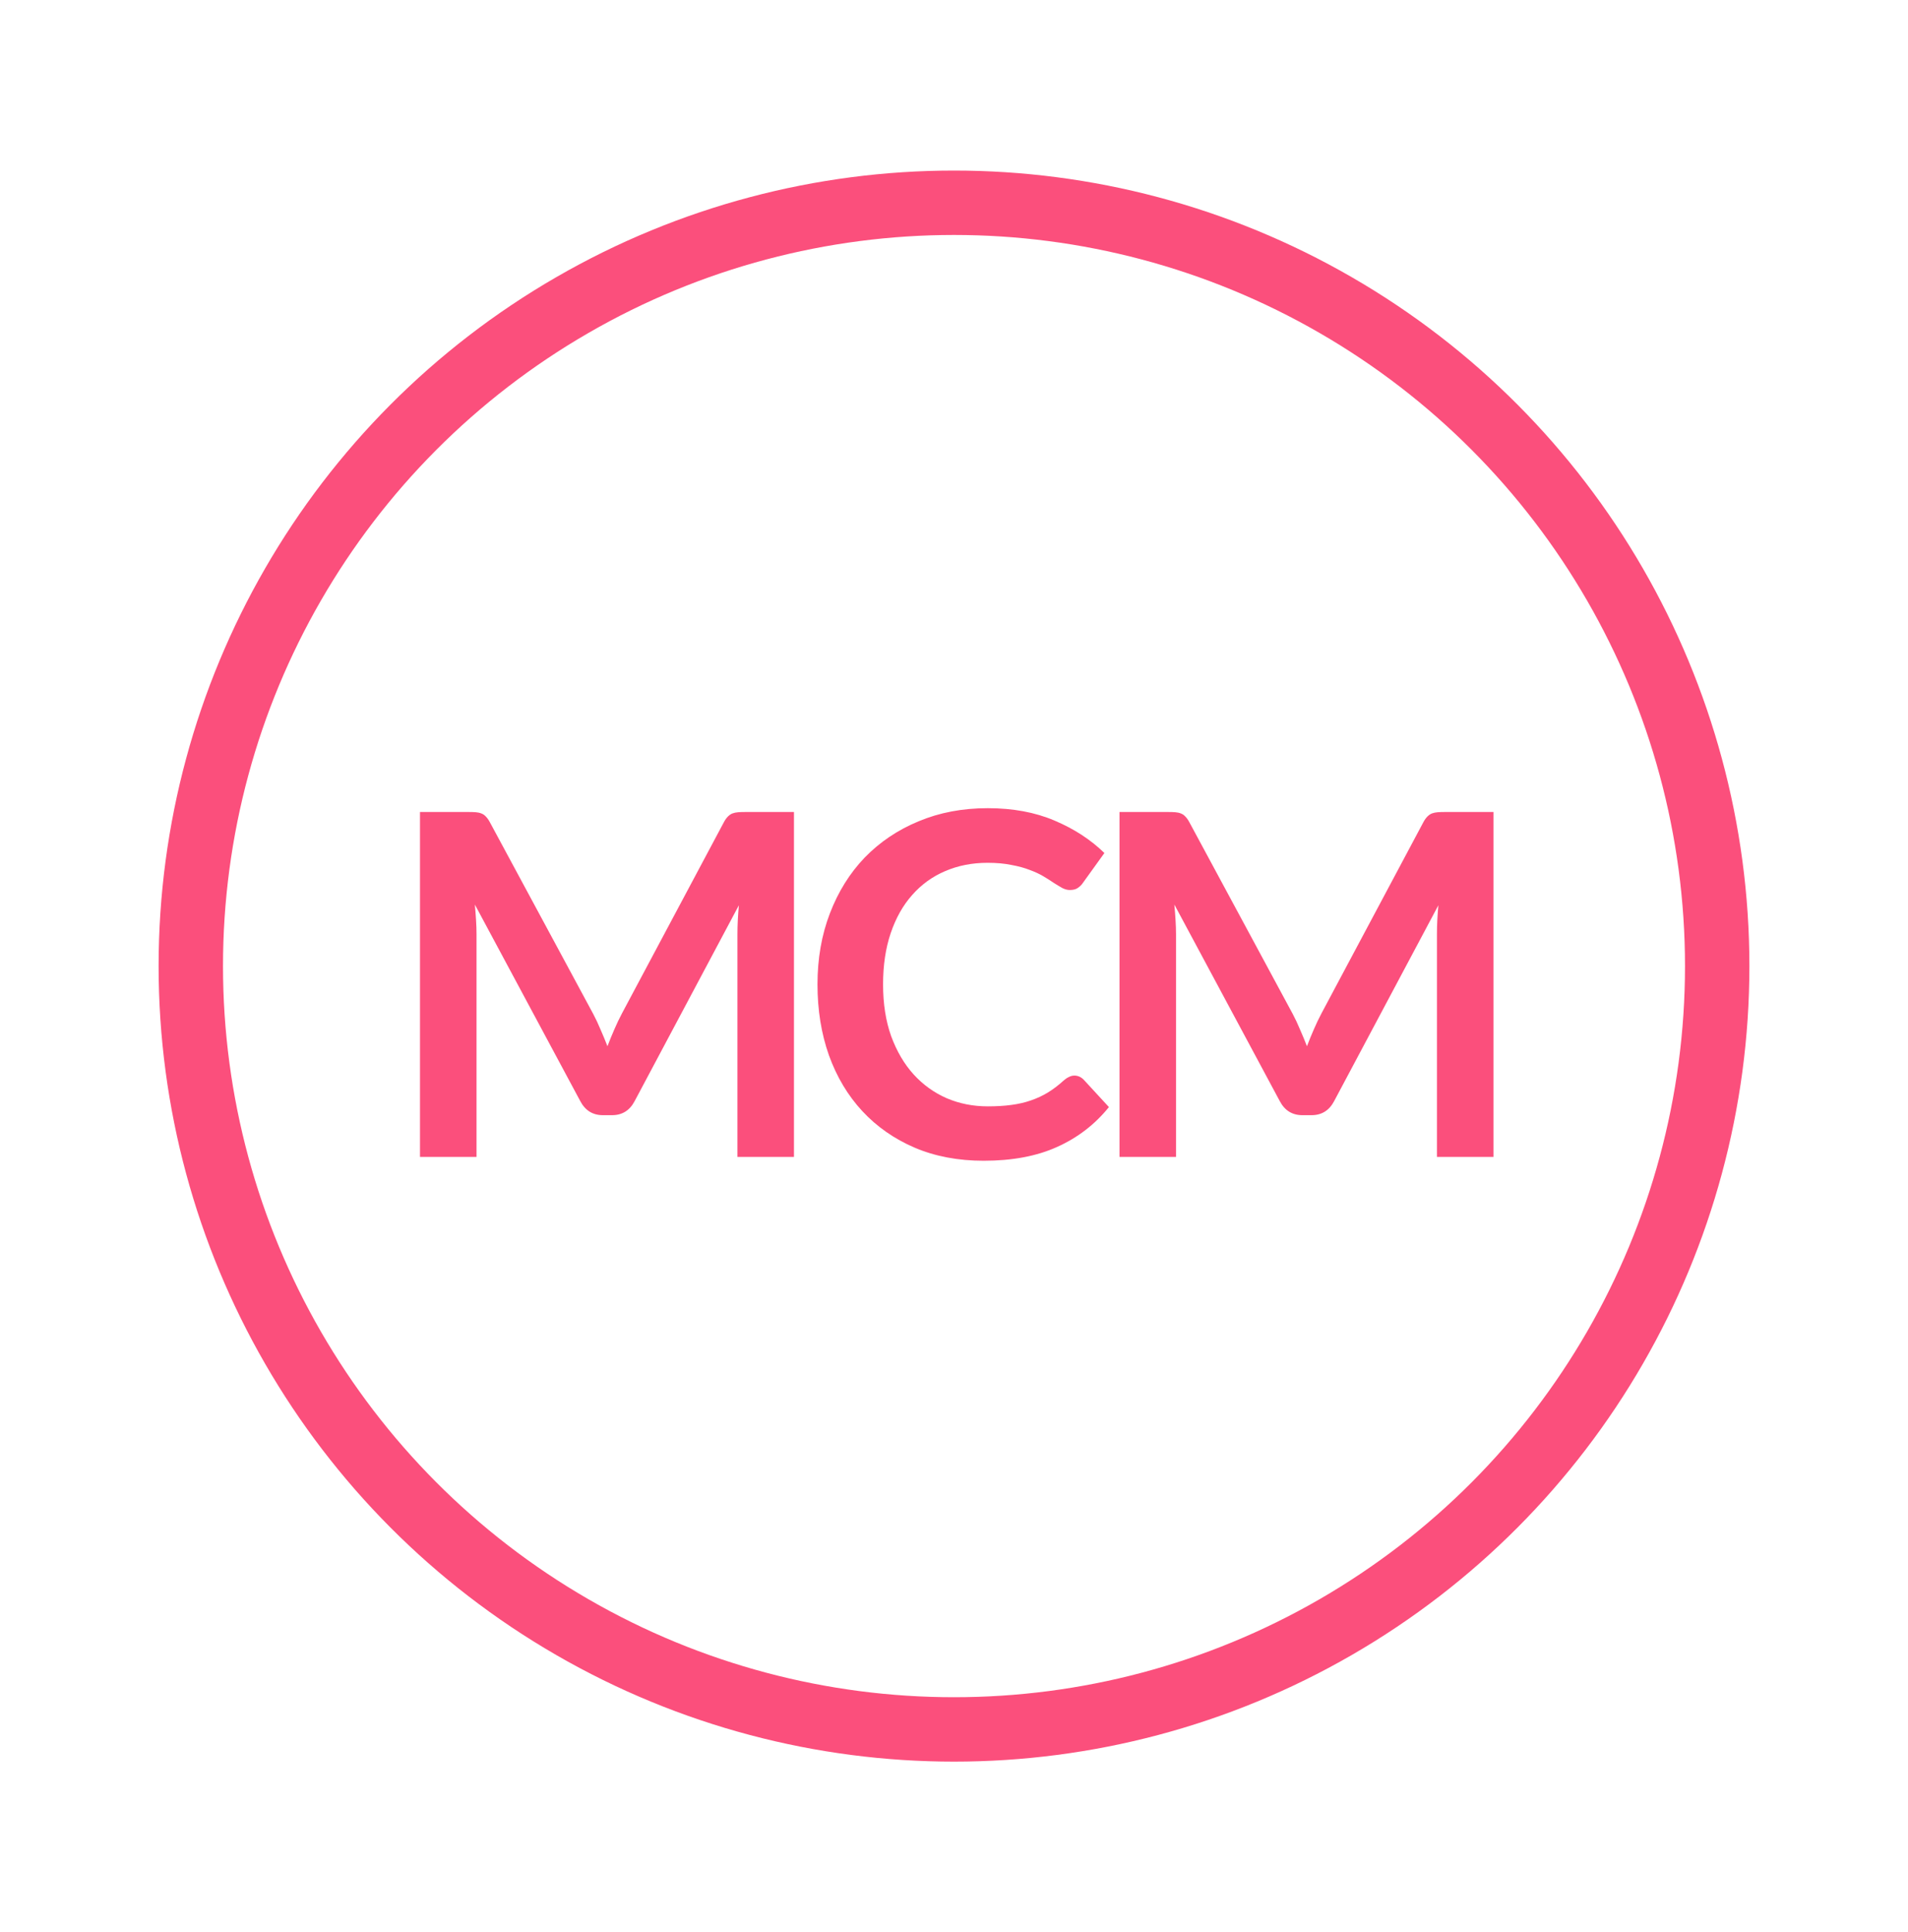
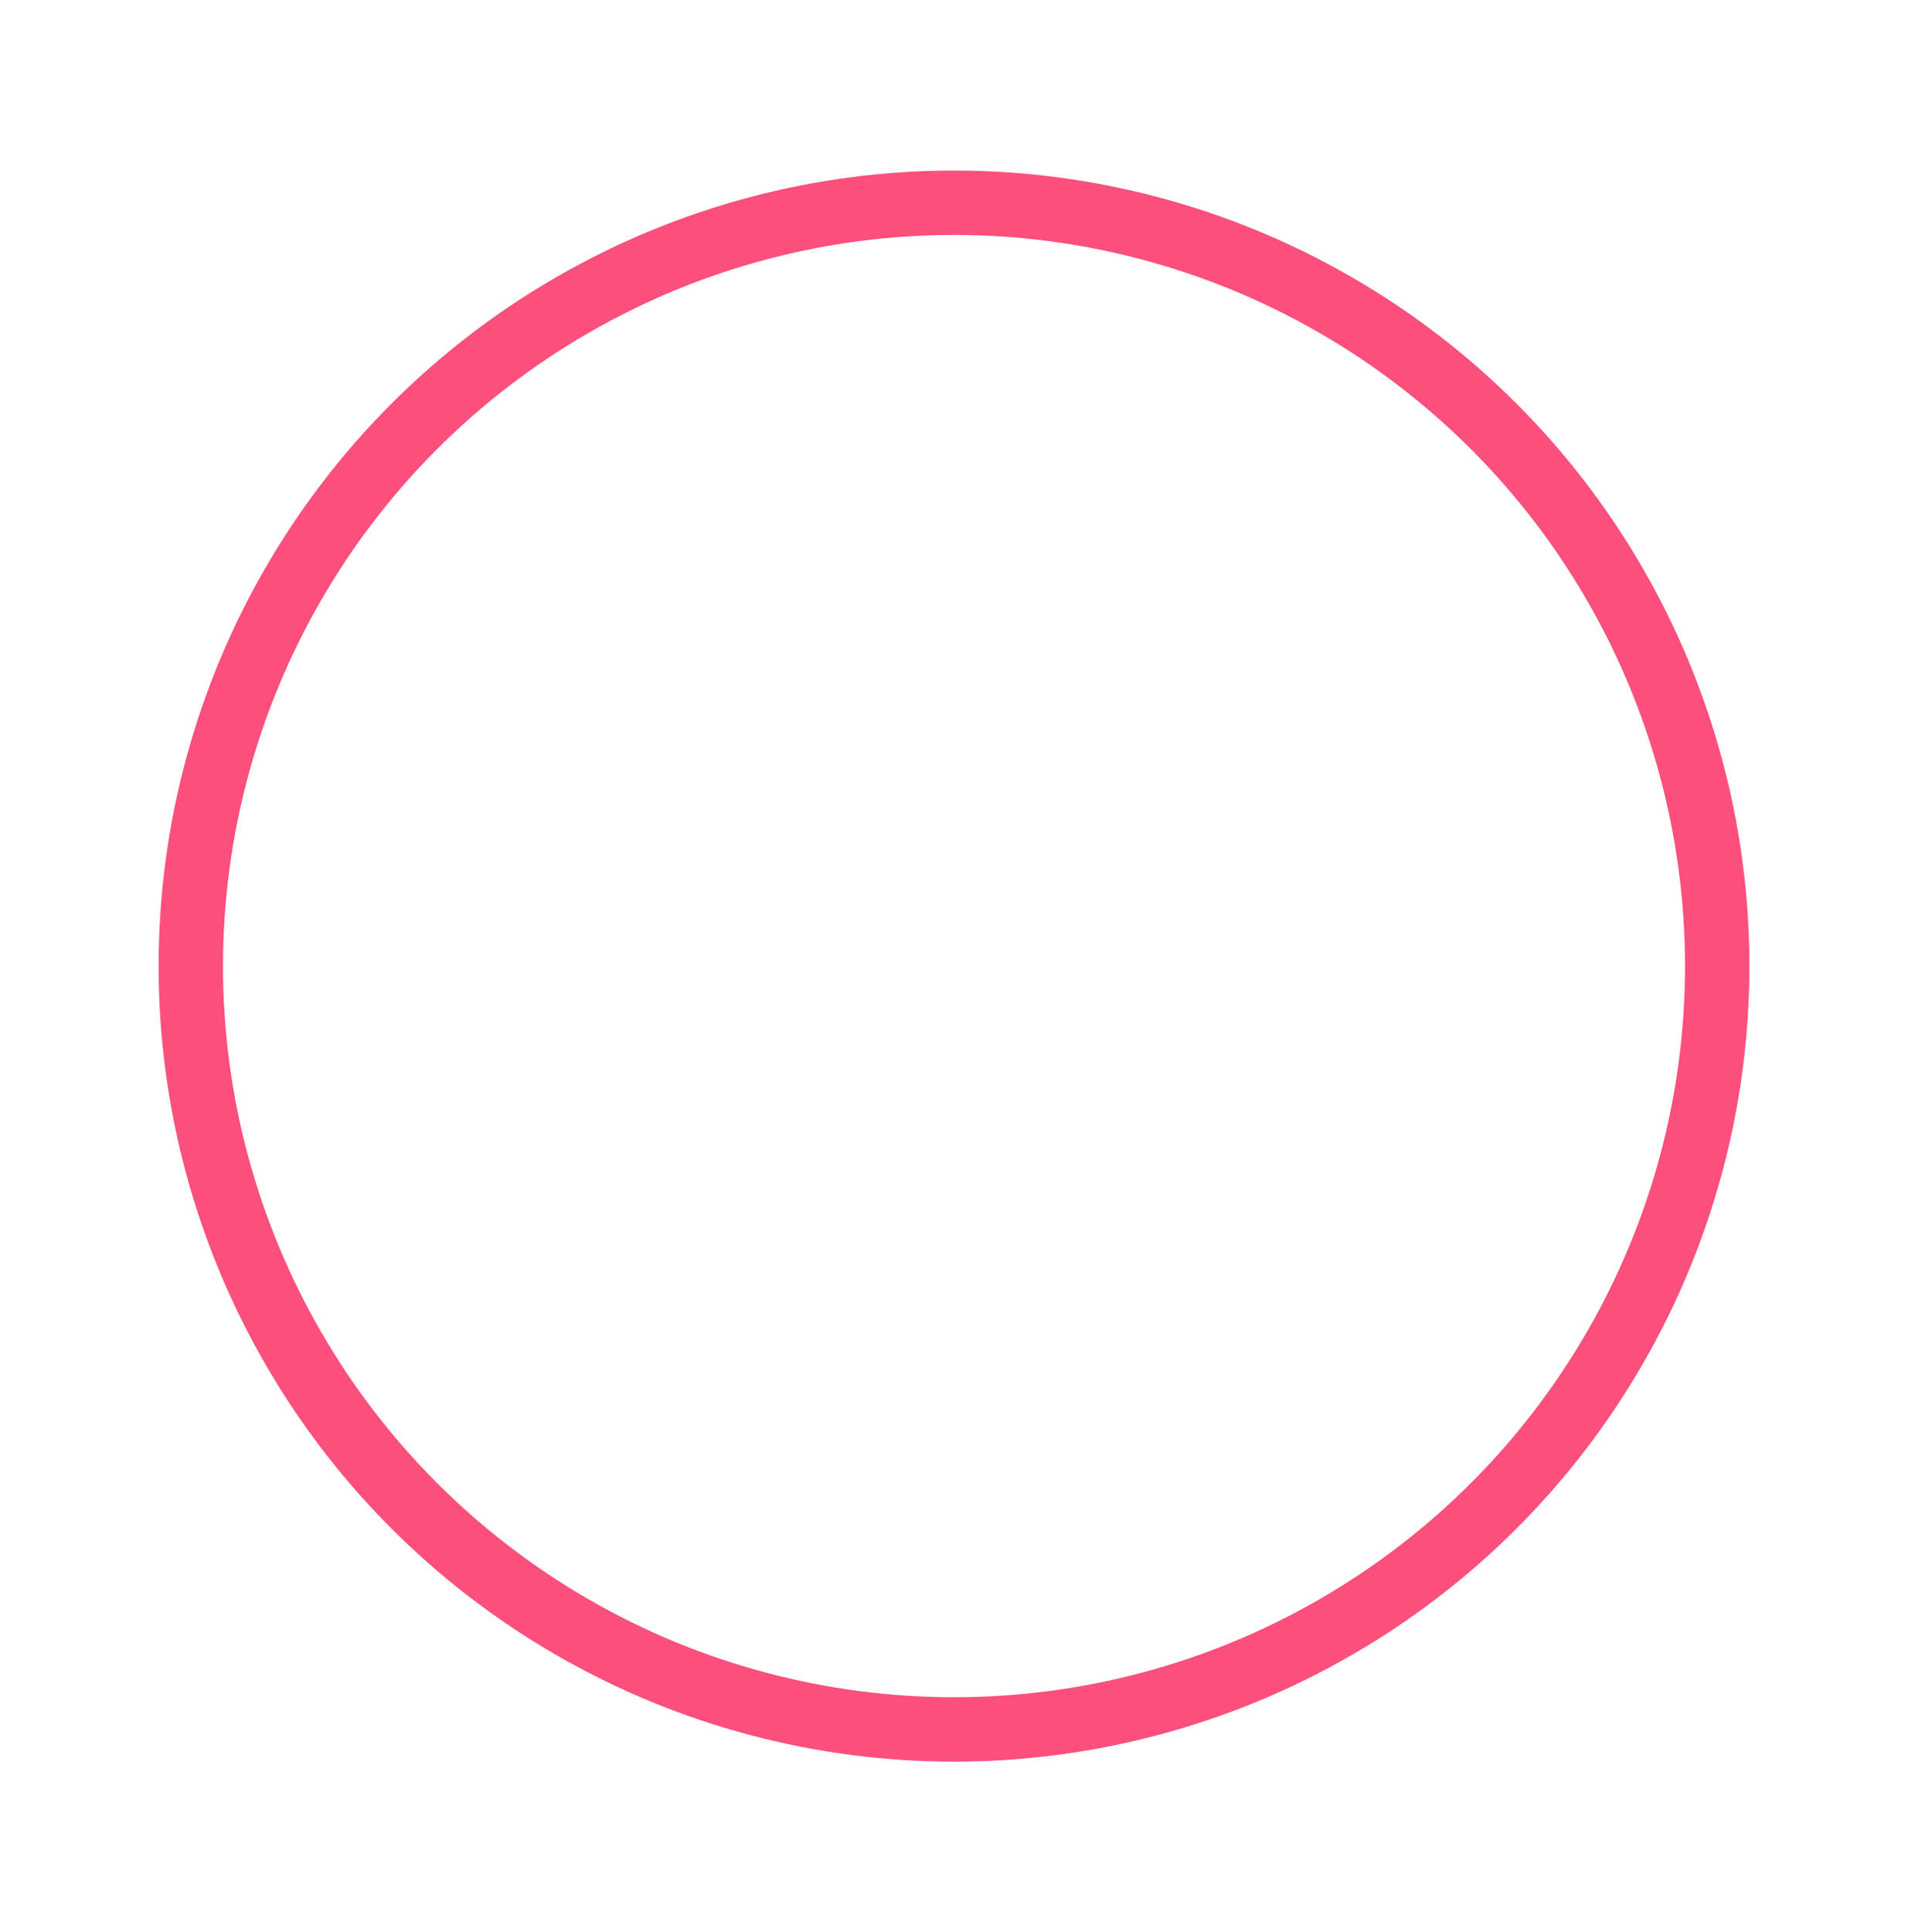
<svg xmlns="http://www.w3.org/2000/svg" width="80" height="81" viewBox="0 0 80 81" fill="none">
  <circle cx="40" cy="40.5" r="32" stroke="#FB4F7C" stroke-width="2.7" stroke-linejoin="round" />
-   <path d="M33.29 34.04V48.5H30.92V39.16C30.92 38.787 30.94 38.383 30.98 37.95L26.61 46.16C26.403 46.553 26.087 46.75 25.66 46.75H25.28C24.853 46.75 24.537 46.553 24.33 46.16L19.91 37.92C19.93 38.14 19.947 38.357 19.96 38.57C19.973 38.783 19.98 38.98 19.98 39.16V48.5H17.61V34.04H19.64C19.76 34.04 19.863 34.043 19.95 34.05C20.037 34.057 20.113 34.073 20.18 34.1C20.253 34.127 20.317 34.17 20.37 34.23C20.43 34.29 20.487 34.37 20.54 34.47L24.87 42.5C24.983 42.713 25.087 42.933 25.18 43.16C25.28 43.387 25.377 43.62 25.47 43.86C25.563 43.613 25.66 43.377 25.76 43.15C25.86 42.917 25.967 42.693 26.08 42.48L30.35 34.47C30.403 34.37 30.46 34.29 30.52 34.23C30.58 34.17 30.643 34.127 30.71 34.1C30.783 34.073 30.863 34.057 30.95 34.05C31.037 34.043 31.14 34.04 31.26 34.04H33.29ZM45.046 45.09C45.193 45.09 45.323 45.147 45.436 45.26L46.496 46.41C45.91 47.137 45.186 47.693 44.326 48.08C43.473 48.467 42.446 48.66 41.246 48.66C40.173 48.66 39.206 48.477 38.346 48.11C37.493 47.743 36.763 47.233 36.156 46.58C35.55 45.927 35.083 45.147 34.756 44.24C34.436 43.333 34.276 42.343 34.276 41.27C34.276 40.183 34.45 39.19 34.796 38.29C35.143 37.383 35.63 36.603 36.256 35.95C36.89 35.297 37.643 34.79 38.516 34.43C39.39 34.063 40.356 33.88 41.416 33.88C42.47 33.88 43.403 34.053 44.216 34.4C45.036 34.747 45.733 35.2 46.306 35.76L45.406 37.01C45.353 37.09 45.283 37.16 45.196 37.22C45.116 37.28 45.003 37.31 44.856 37.31C44.756 37.31 44.653 37.283 44.546 37.23C44.44 37.17 44.323 37.1 44.196 37.02C44.07 36.933 43.923 36.84 43.756 36.74C43.59 36.64 43.396 36.55 43.176 36.47C42.956 36.383 42.7 36.313 42.406 36.26C42.12 36.2 41.786 36.17 41.406 36.17C40.76 36.17 40.166 36.287 39.626 36.52C39.093 36.747 38.633 37.08 38.246 37.52C37.86 37.953 37.56 38.487 37.346 39.12C37.133 39.747 37.026 40.463 37.026 41.27C37.026 42.083 37.14 42.807 37.366 43.44C37.6 44.073 37.913 44.607 38.306 45.04C38.7 45.473 39.163 45.807 39.696 46.04C40.23 46.267 40.803 46.38 41.416 46.38C41.783 46.38 42.113 46.36 42.406 46.32C42.706 46.28 42.98 46.217 43.226 46.13C43.48 46.043 43.716 45.933 43.936 45.8C44.163 45.66 44.386 45.49 44.606 45.29C44.673 45.23 44.743 45.183 44.816 45.15C44.89 45.11 44.966 45.09 45.046 45.09ZM62.619 34.04V48.5H60.249V39.16C60.249 38.787 60.269 38.383 60.309 37.95L55.939 46.16C55.732 46.553 55.416 46.75 54.989 46.75H54.609C54.182 46.75 53.866 46.553 53.659 46.16L49.239 37.92C49.259 38.14 49.276 38.357 49.289 38.57C49.302 38.783 49.309 38.98 49.309 39.16V48.5H46.939V34.04H48.969C49.089 34.04 49.192 34.043 49.279 34.05C49.366 34.057 49.442 34.073 49.509 34.1C49.582 34.127 49.646 34.17 49.699 34.23C49.759 34.29 49.816 34.37 49.869 34.47L54.199 42.5C54.312 42.713 54.416 42.933 54.509 43.16C54.609 43.387 54.706 43.62 54.799 43.86C54.892 43.613 54.989 43.377 55.089 43.15C55.189 42.917 55.296 42.693 55.409 42.48L59.679 34.47C59.732 34.37 59.789 34.29 59.849 34.23C59.909 34.17 59.972 34.127 60.039 34.1C60.112 34.073 60.192 34.057 60.279 34.05C60.366 34.043 60.469 34.04 60.589 34.04H62.619Z" fill="#FB4F7C" />
</svg>